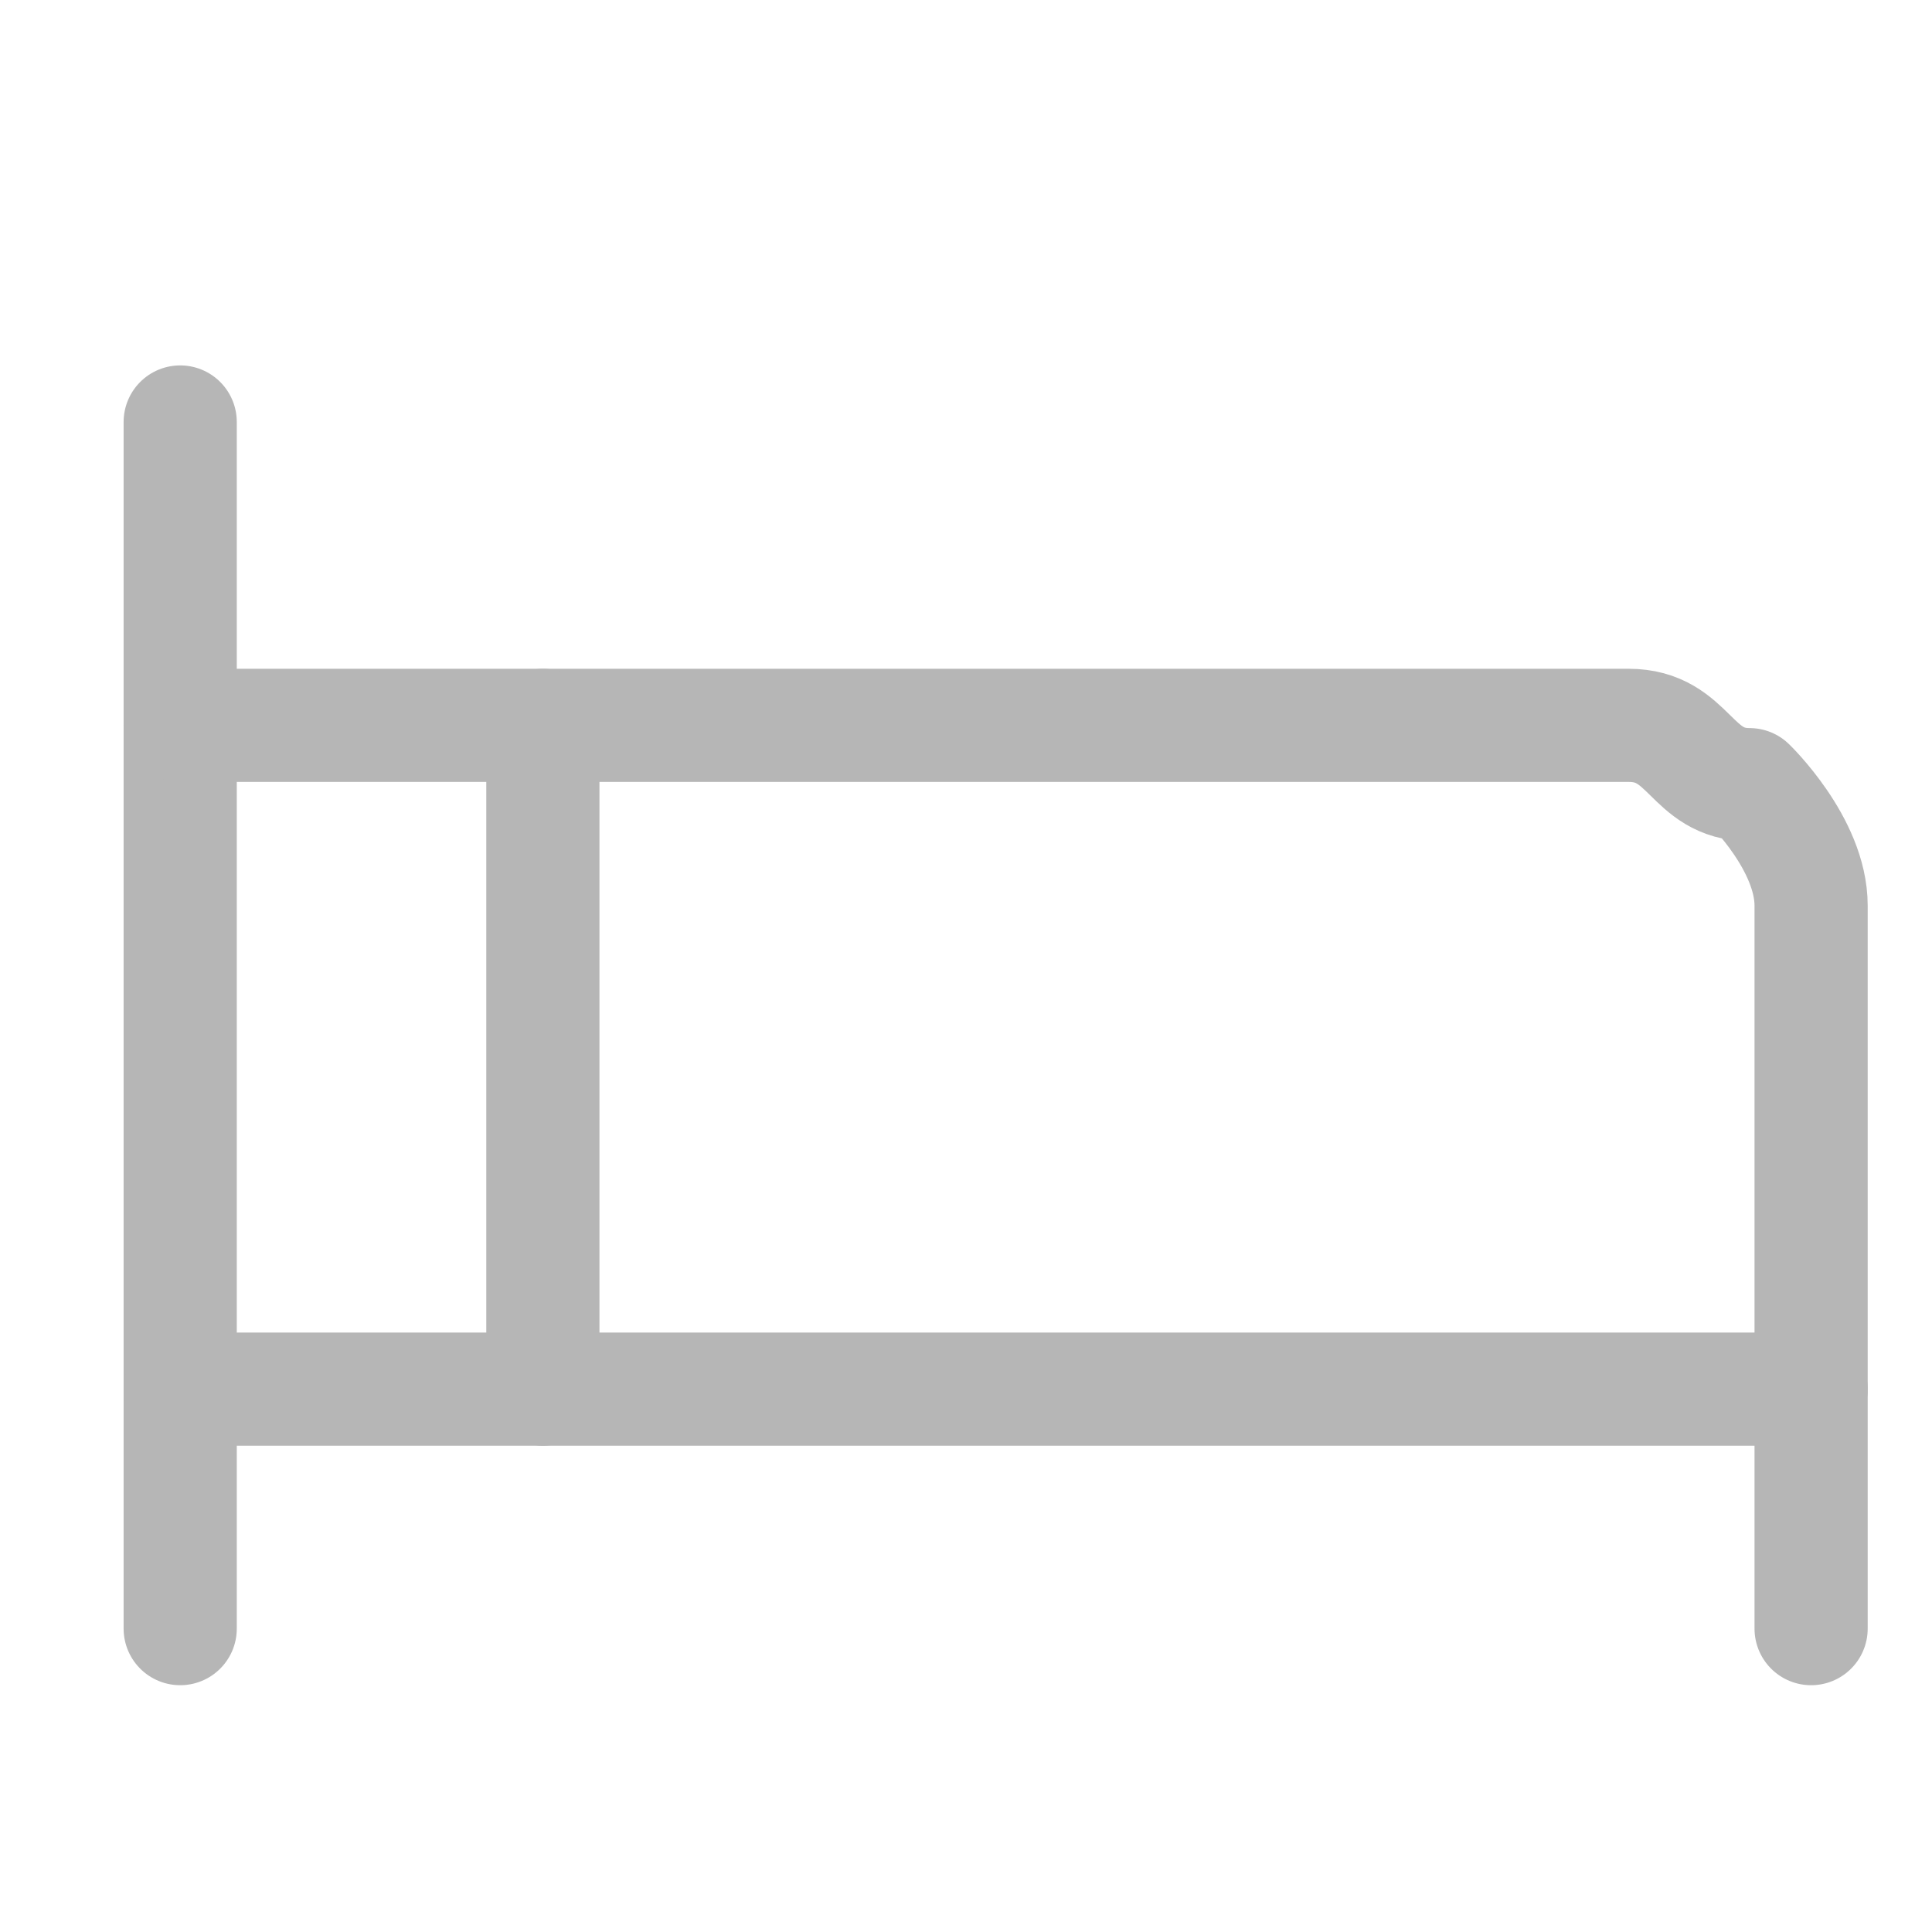
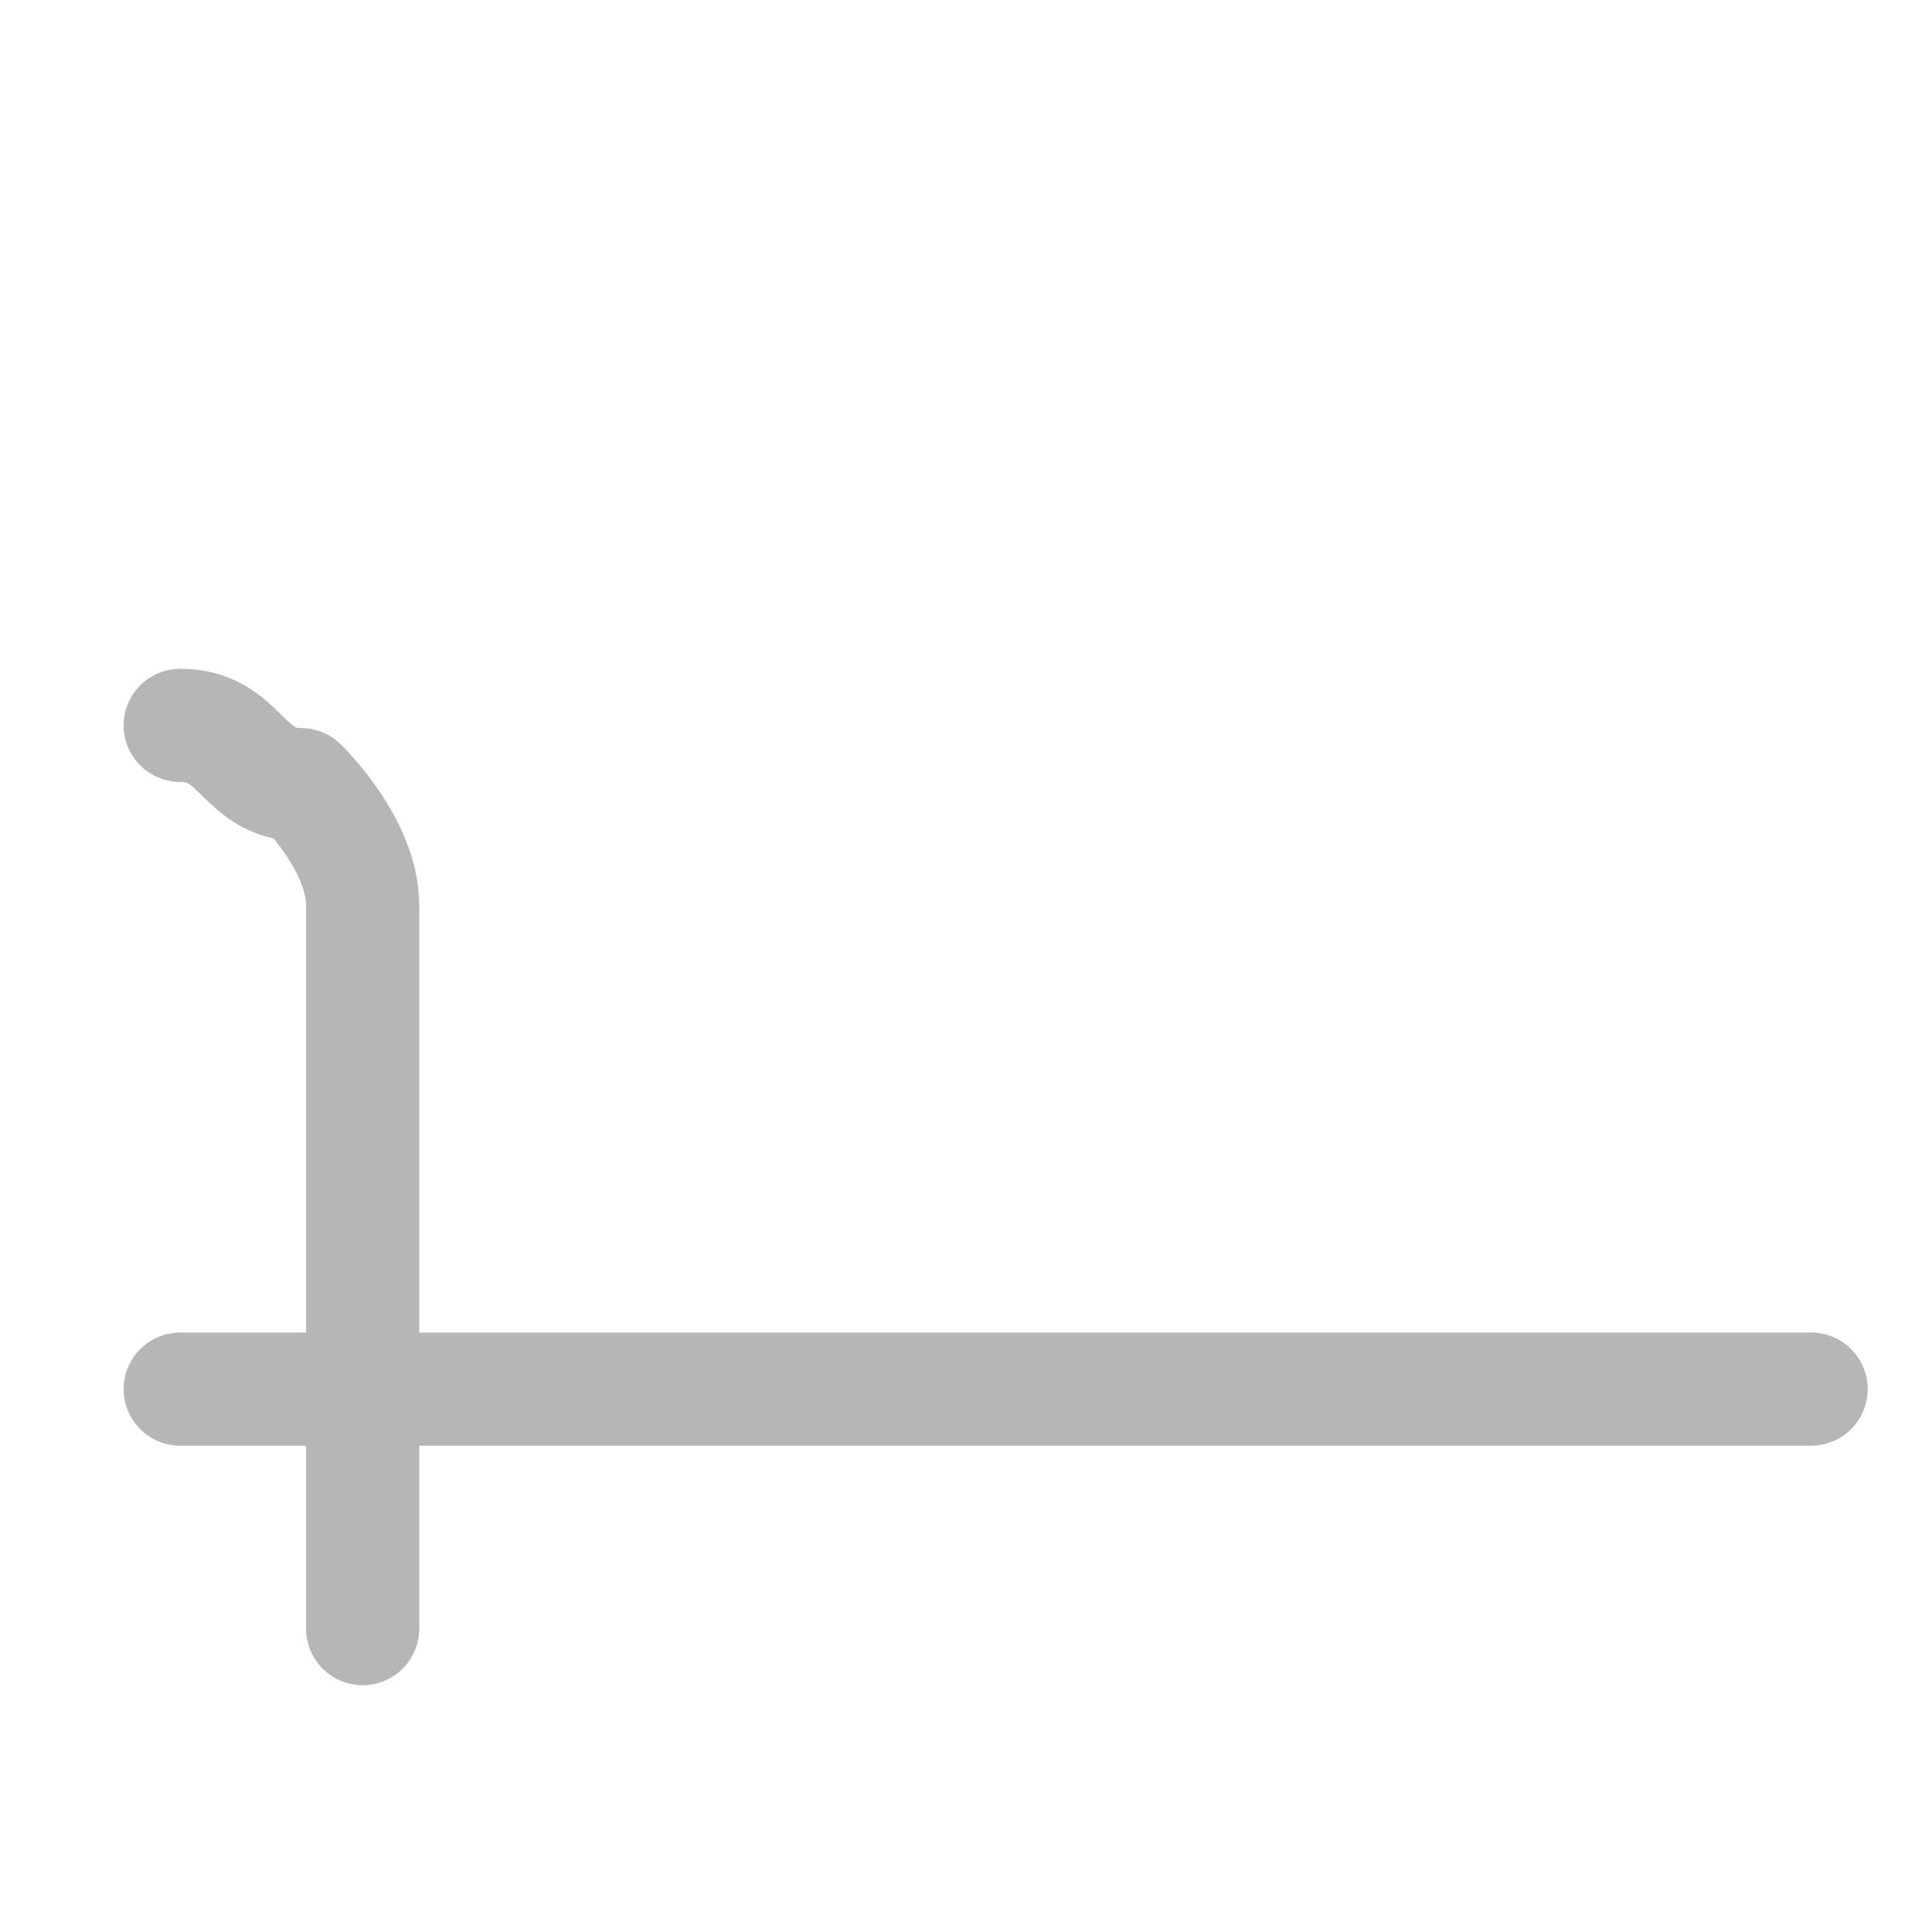
<svg xmlns="http://www.w3.org/2000/svg" xml:space="preserve" width="8.467mm" height="8.467mm" version="1.1" style="shape-rendering:geometricPrecision; text-rendering:geometricPrecision; image-rendering:optimizeQuality; fill-rule:evenodd; clip-rule:evenodd" viewBox="0 0 847 847">
  <defs>
    <style type="text/css">
   
    .str0 {stroke:#B6B6B6;stroke-width:49.61;stroke-linecap:round;stroke-linejoin:round}
    .fil0 {fill:none}
   
  </style>
  </defs>
  <g id="Layer_x0020_1">
-     <rect class="fil0" x="4" y="-4" width="847" height="847" />
-     <line class="fil0 str0" x1="79" y1="185" x2="79" y2="714" />
-     <path class="fil0 str0" d="M79 318l186 0 449 0c27,0 27,26 53,26 0,0 27,26 27,53l0 317" />
+     <path class="fil0 str0" d="M79 318c27,0 27,26 53,26 0,0 27,26 27,53l0 317" />
    <line class="fil0 str0" x1="79" y1="609" x2="794" y2="609" />
-     <line class="fil0 str0" x1="238" y1="318" x2="238" y2="609" />
  </g>
</svg>